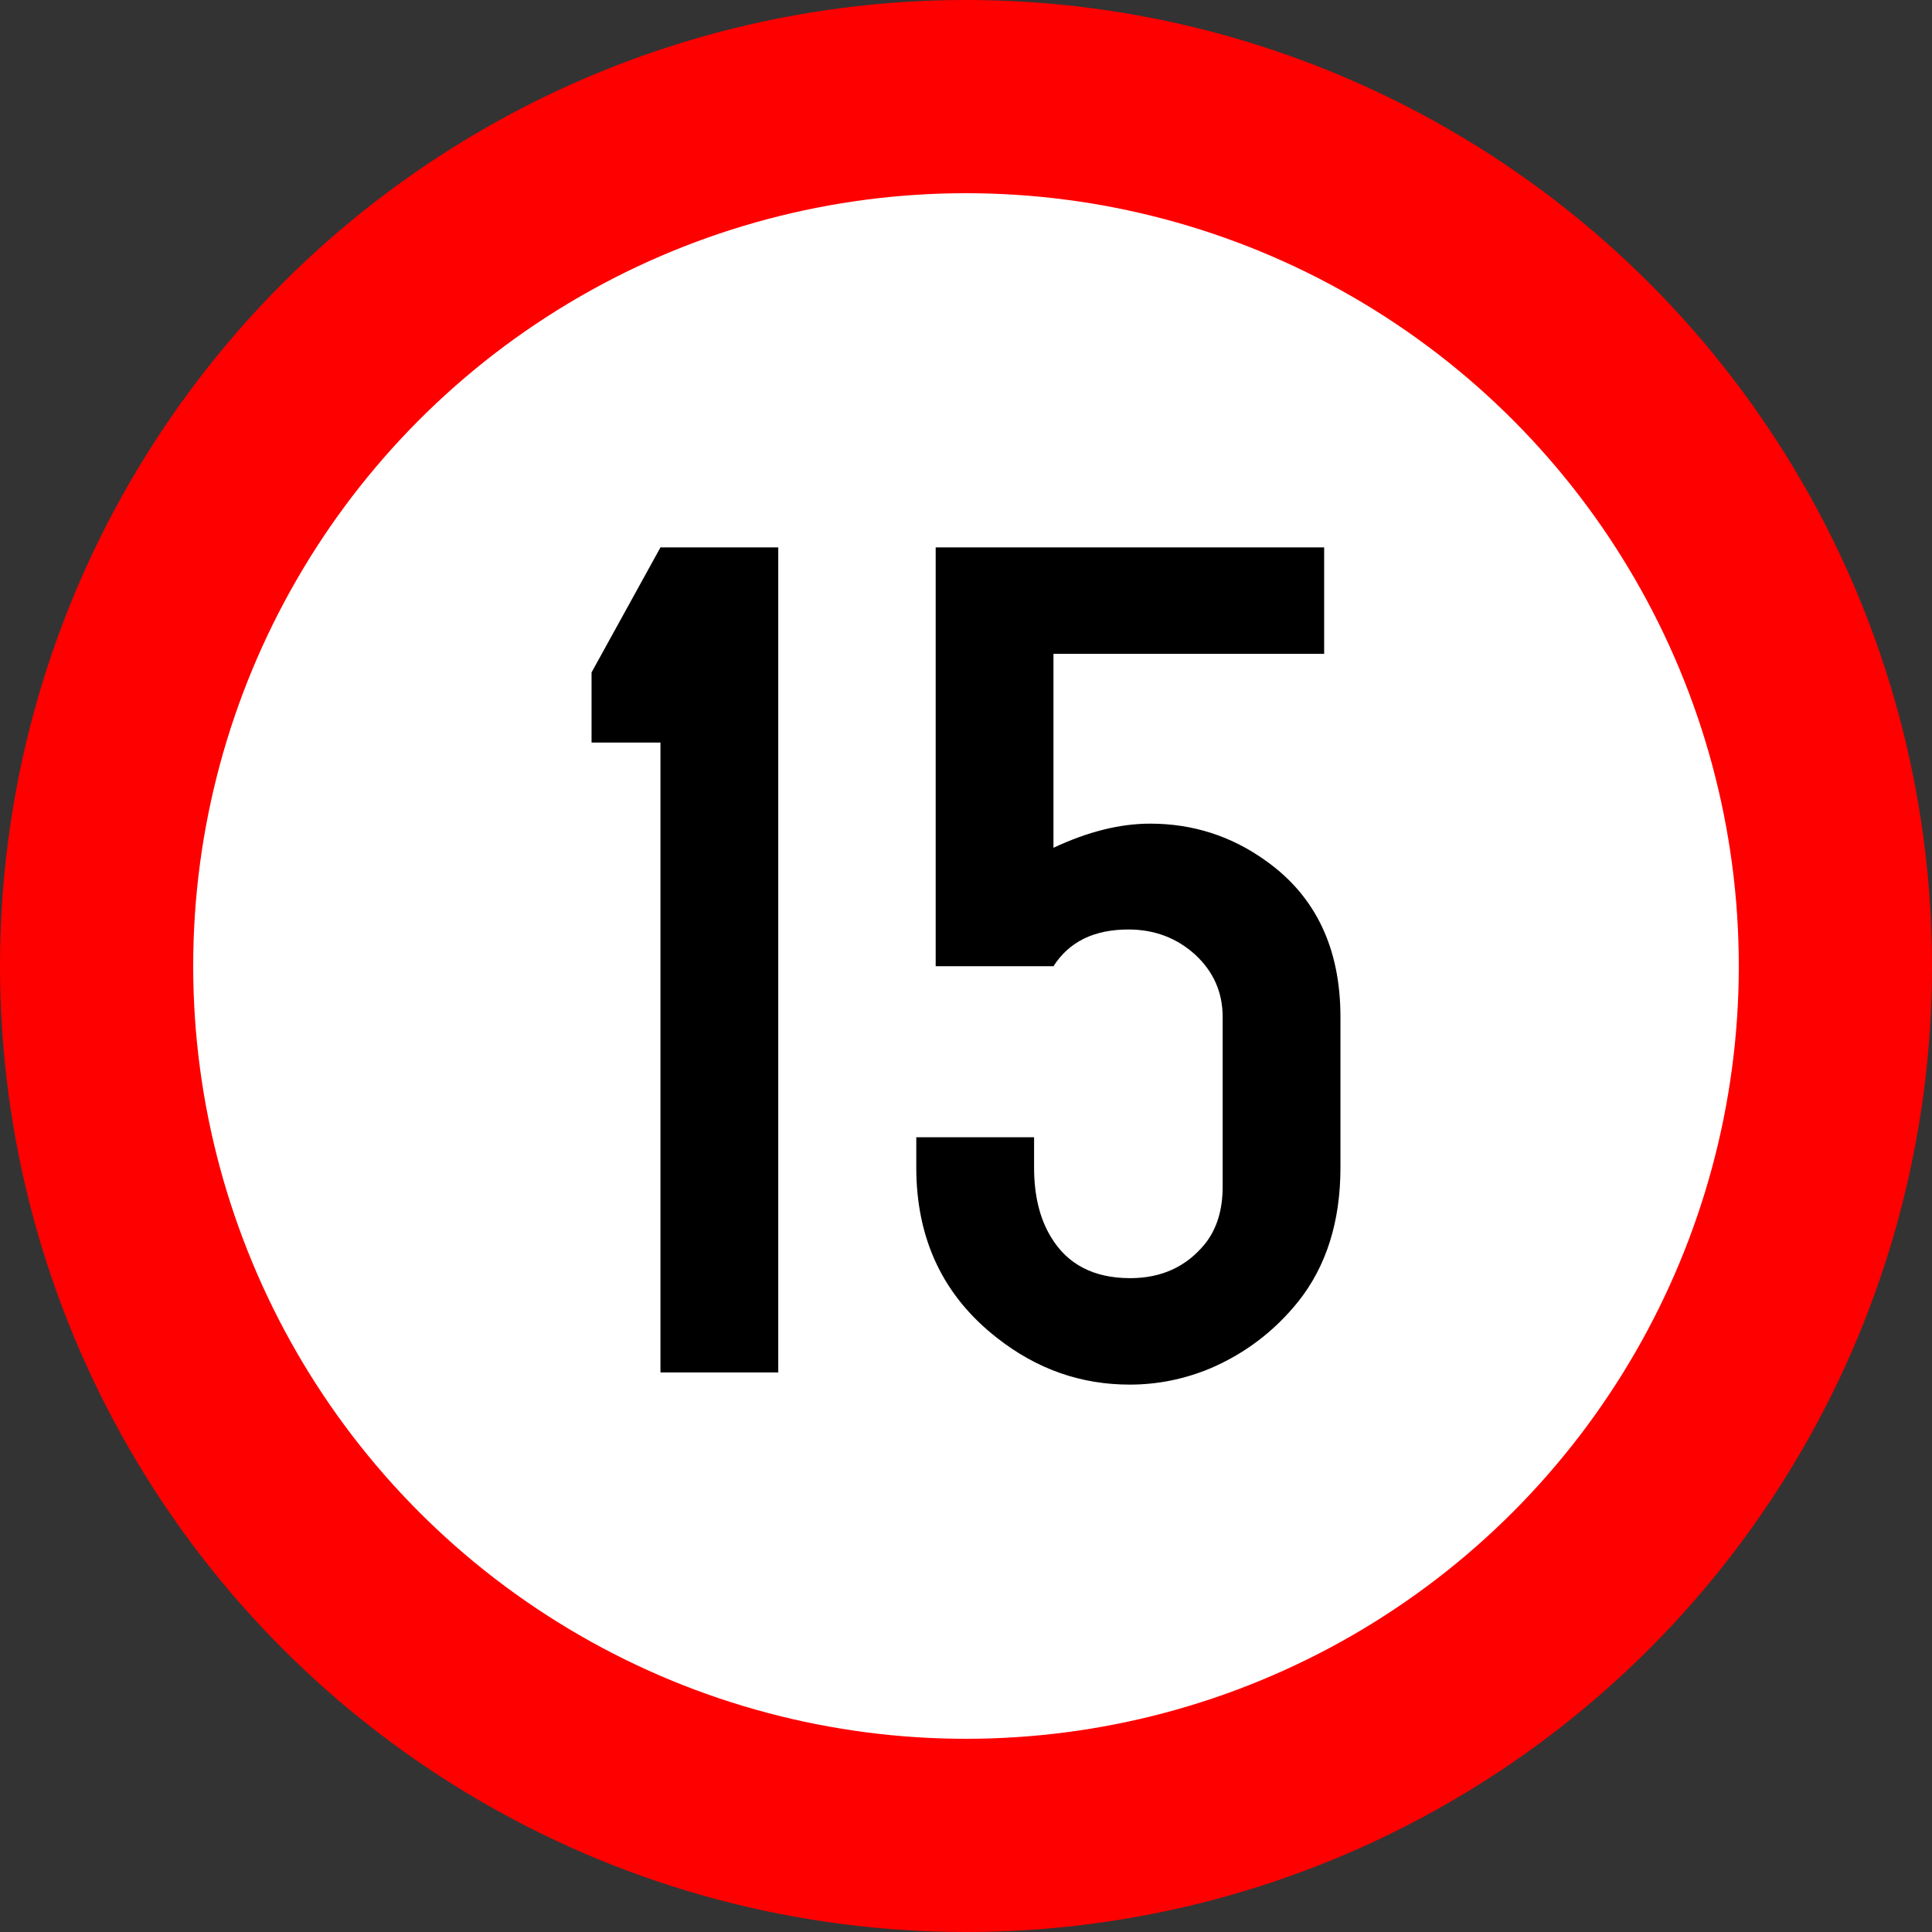
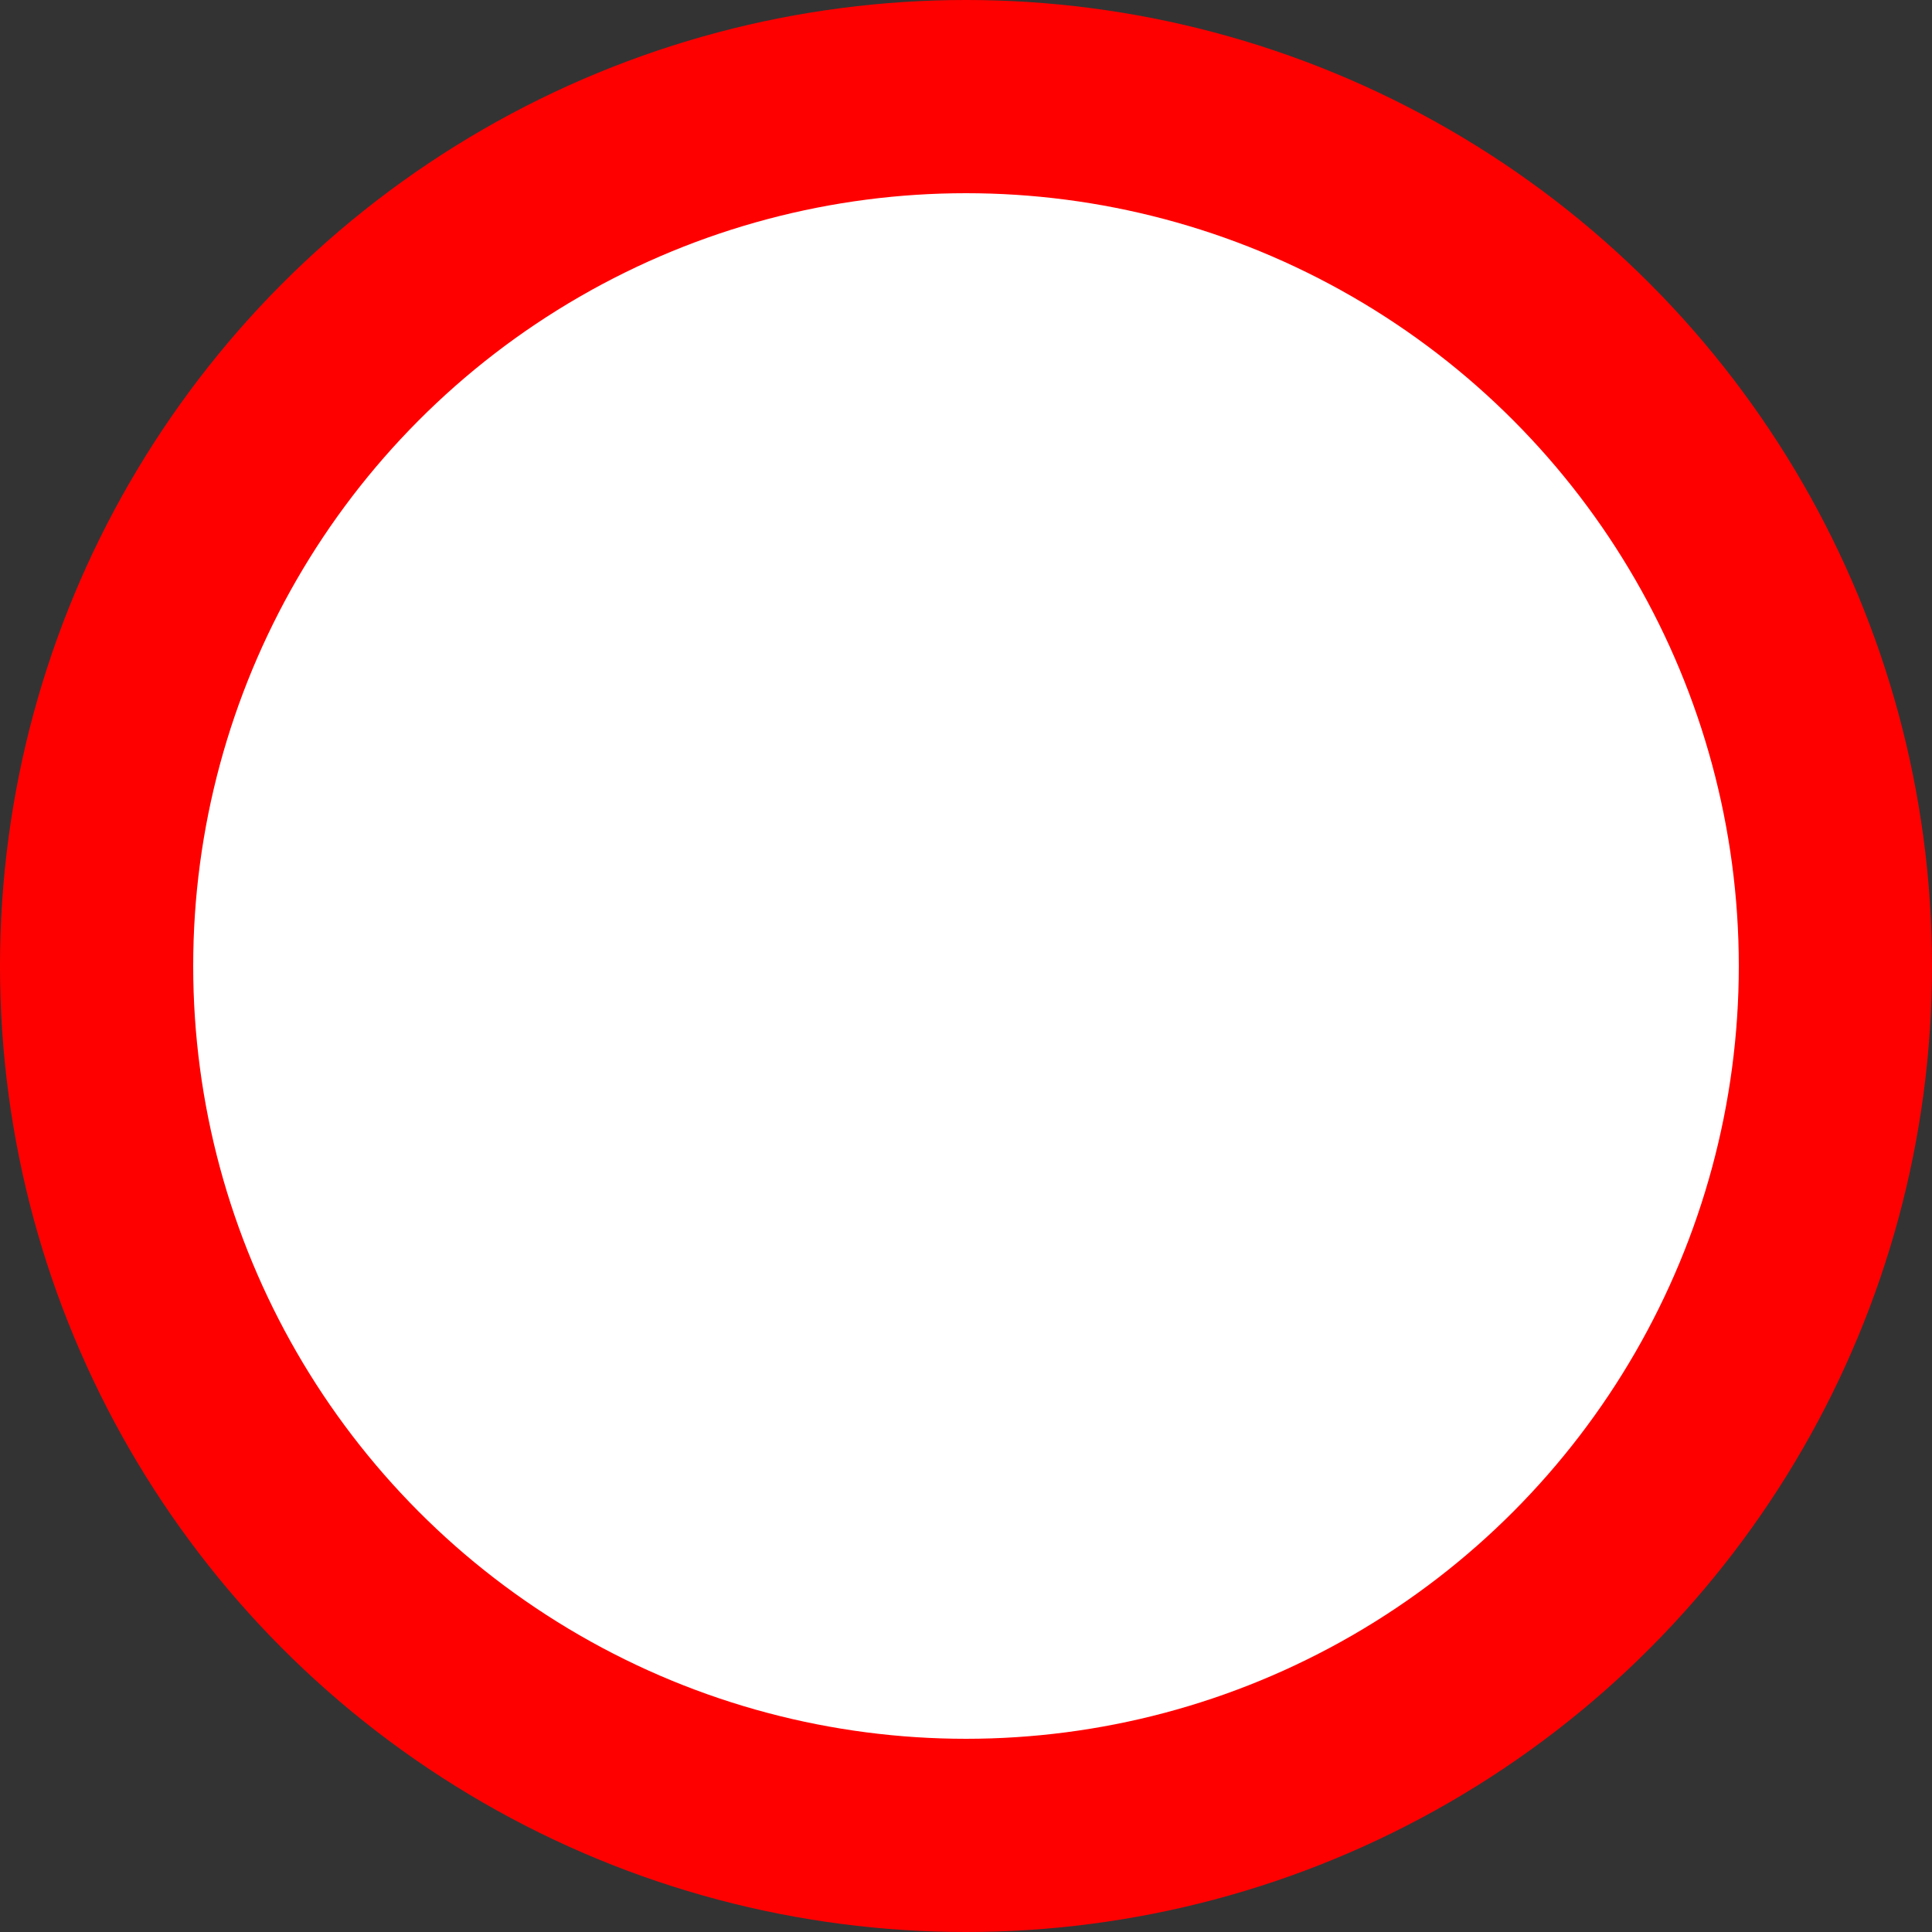
<svg xmlns="http://www.w3.org/2000/svg" xml:space="preserve" width="600mm" height="600mm" style="shape-rendering:geometricPrecision; text-rendering:geometricPrecision; image-rendering:optimizeQuality; fill-rule:evenodd; clip-rule:evenodd" viewBox="0 0 600 600">
  <rect x="0" y="0" width="600" height="600" fill="#333333" stroke="none" />
  <defs>
    <style type="text/css">
   
    .fil0 {fill:red}
    .fil1 {fill:white}
    .fil2 {fill:black;fill-rule:nonzero}
   
  </style>
  </defs>
  <g id="Layer_x0020_1">
    <ellipse class="fil0" cx="300" cy="300" rx="300" ry="300" />
    <ellipse class="fil1" cx="300" cy="300" rx="240" ry="240" />
-     <path class="fil2" d="M241.695 170l0 256.22 -36.584 0 0 -195.608 -21.4 0 0 -21.784 21.4 -38.827 36.584 0zm85.47 33.061l0 60.227c10.636,-4.997 20.631,-7.496 30.049,-7.496 13.199,0 25.18,3.844 35.816,11.469 15.505,10.956 23.258,27.166 23.258,48.566l0 46.772c0,16.723 -4.357,30.626 -13.135,41.647 -7.368,9.162 -16.466,16.081 -27.23,20.695 -8.137,3.396 -16.466,5.062 -25.116,5.062 -15.121,0 -28.832,-4.805 -41.133,-14.48 -16.723,-13.006 -25.116,-30.69 -25.116,-52.923l0 -9.418 36.585 0 0 9.418c0,8.586 1.73,15.826 5.253,21.592 5.126,8.522 13.327,12.75 24.604,12.75 9.739,0 17.491,-3.588 23.258,-10.7 3.652,-4.613 5.446,-10.508 5.446,-17.683l0 -52.731c0,-7.625 -2.819,-14.032 -8.457,-19.286 -5.766,-5.253 -12.686,-7.88 -20.823,-7.88 -10.636,0 -18.388,3.78 -23.258,11.404l-36.584 0 0 -130.064 120.646 0 0 33.061 -84.061 0z" />
  </g>
</svg>